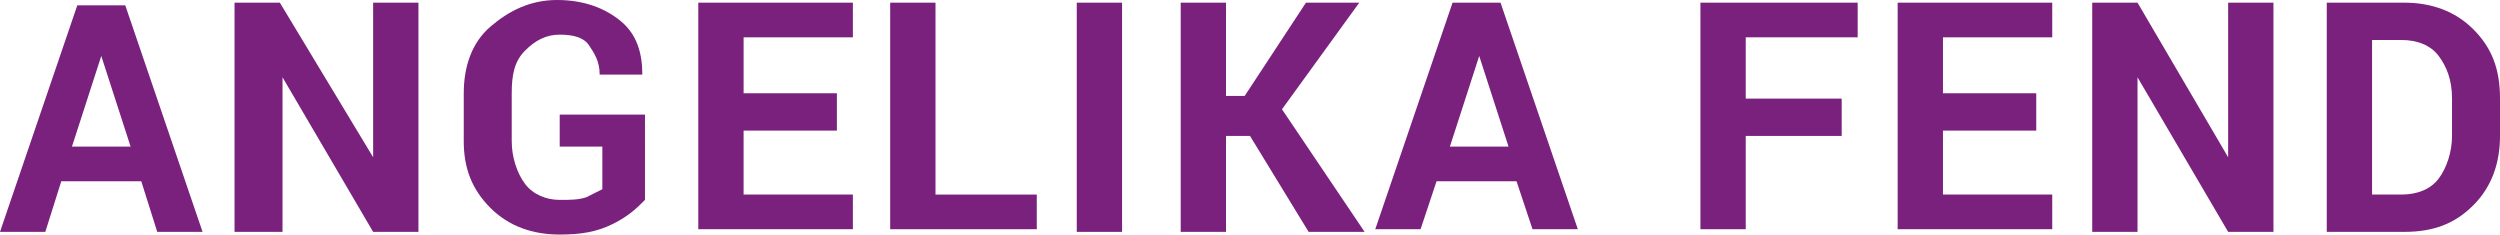
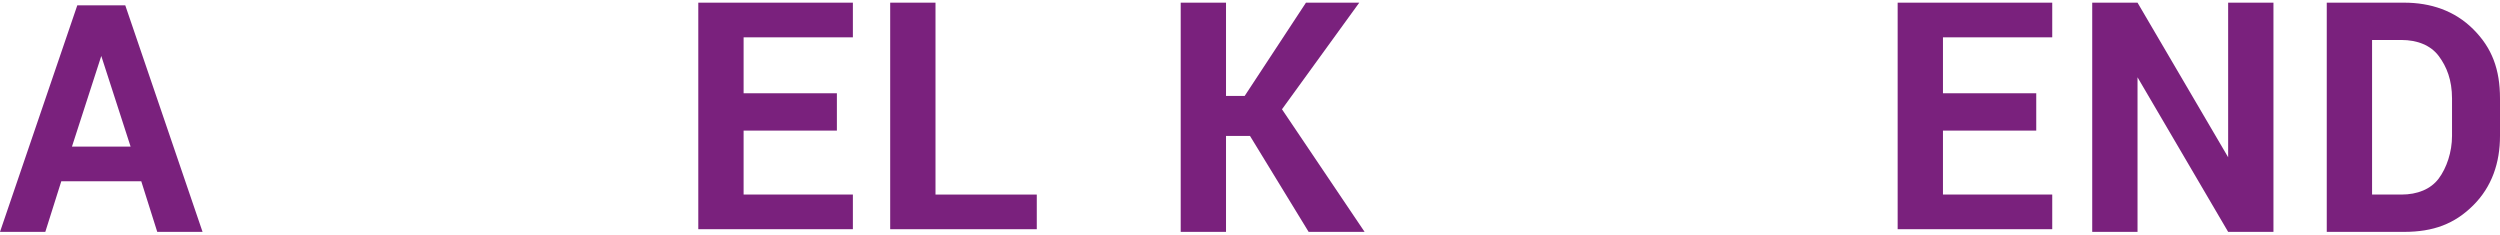
<svg xmlns="http://www.w3.org/2000/svg" version="1.1" id="Ebene_1" x="0px" y="0px" viewBox="0 0 93.8 8.8" style="enable-background:new 0 0 93.8 8.8;" xml:space="preserve">
  <style type="text/css">
	.st0{fill:#7A217D;}
</style>
  <g>
    <path class="st0" d="M5.3,6.8h-3L1.7,8.7H0l2.9-8.5h1.8l2.9,8.5H5.9L5.3,6.8z M2.7,5.5h2.2L3.8,2.1h0L2.7,5.5z" />
-     <path class="st0" d="M15.7,8.7H14l-3.4-5.8l0,0v5.8H8.8V0.1h1.7L14,5.9l0,0V0.1h1.7V8.7z" />
-     <path class="st0" d="M24.2,7.5c-0.3,0.3-0.6,0.6-1.2,0.9s-1.2,0.4-2,0.4c-1,0-1.9-0.3-2.6-1s-1-1.5-1-2.5V3.5c0-1,0.3-1.9,1-2.5   s1.5-1,2.5-1c1,0,1.8,0.3,2.4,0.8s0.8,1.2,0.8,2l0,0h-1.6c0-0.5-0.2-0.8-0.4-1.1s-0.6-0.4-1.1-0.4c-0.5,0-0.9,0.2-1.3,0.6   s-0.5,0.9-0.5,1.6v1.8c0,0.6,0.2,1.2,0.5,1.6C20,7.3,20.5,7.5,21,7.5c0.4,0,0.7,0,1-0.1c0.2-0.1,0.4-0.2,0.6-0.3V5.5H21V4.3h3.2   V7.5z" />
    <path class="st0" d="M31.4,4.9h-3.5v2.4H32v1.3h-5.8V0.1h5.8v1.3h-4.1v2.1h3.5V4.9z" />
    <path class="st0" d="M35.1,7.3h3.8v1.3h-5.5V0.1h1.7V7.3z" />
-     <path class="st0" d="M42.1,8.7h-1.7V0.1h1.7V8.7z" />
    <path class="st0" d="M46.9,5.1h-0.9v3.6h-1.7V0.1h1.7v3.5h0.7l2.3-3.5H51l-2.9,4l3.1,4.6h-2.1L46.9,5.1z" />
-     <path class="st0" d="M56.9,6.8h-3l-0.6,1.8h-1.7l2.9-8.5h1.8l2.9,8.5h-1.7L56.9,6.8z M54.4,5.5h2.2l-1.1-3.4h0L54.4,5.5z" />
-     <path class="st0" d="M69.1,5.1h-3.6v3.5h-1.7V0.1h5.9v1.3h-4.2v2.3h3.6V5.1z" />
    <path class="st0" d="M76.4,4.9h-3.5v2.4H77v1.3h-5.8V0.1H77v1.3h-4.1v2.1h3.5V4.9z" />
    <path class="st0" d="M85.3,8.7h-1.7l-3.4-5.8l0,0v5.8h-1.7V0.1h1.7l3.4,5.8l0,0V0.1h1.7V8.7z" />
    <path class="st0" d="M87.3,8.7V0.1h2.9c1,0,1.9,0.3,2.6,1s1,1.5,1,2.6v1.4c0,1-0.3,1.9-1,2.6s-1.5,1-2.6,1H87.3z M89,1.4v5.9h1.1   c0.6,0,1.1-0.2,1.4-0.6s0.5-1,0.5-1.6V3.7c0-0.7-0.2-1.2-0.5-1.6s-0.8-0.6-1.4-0.6H89z" />
  </g>
</svg>